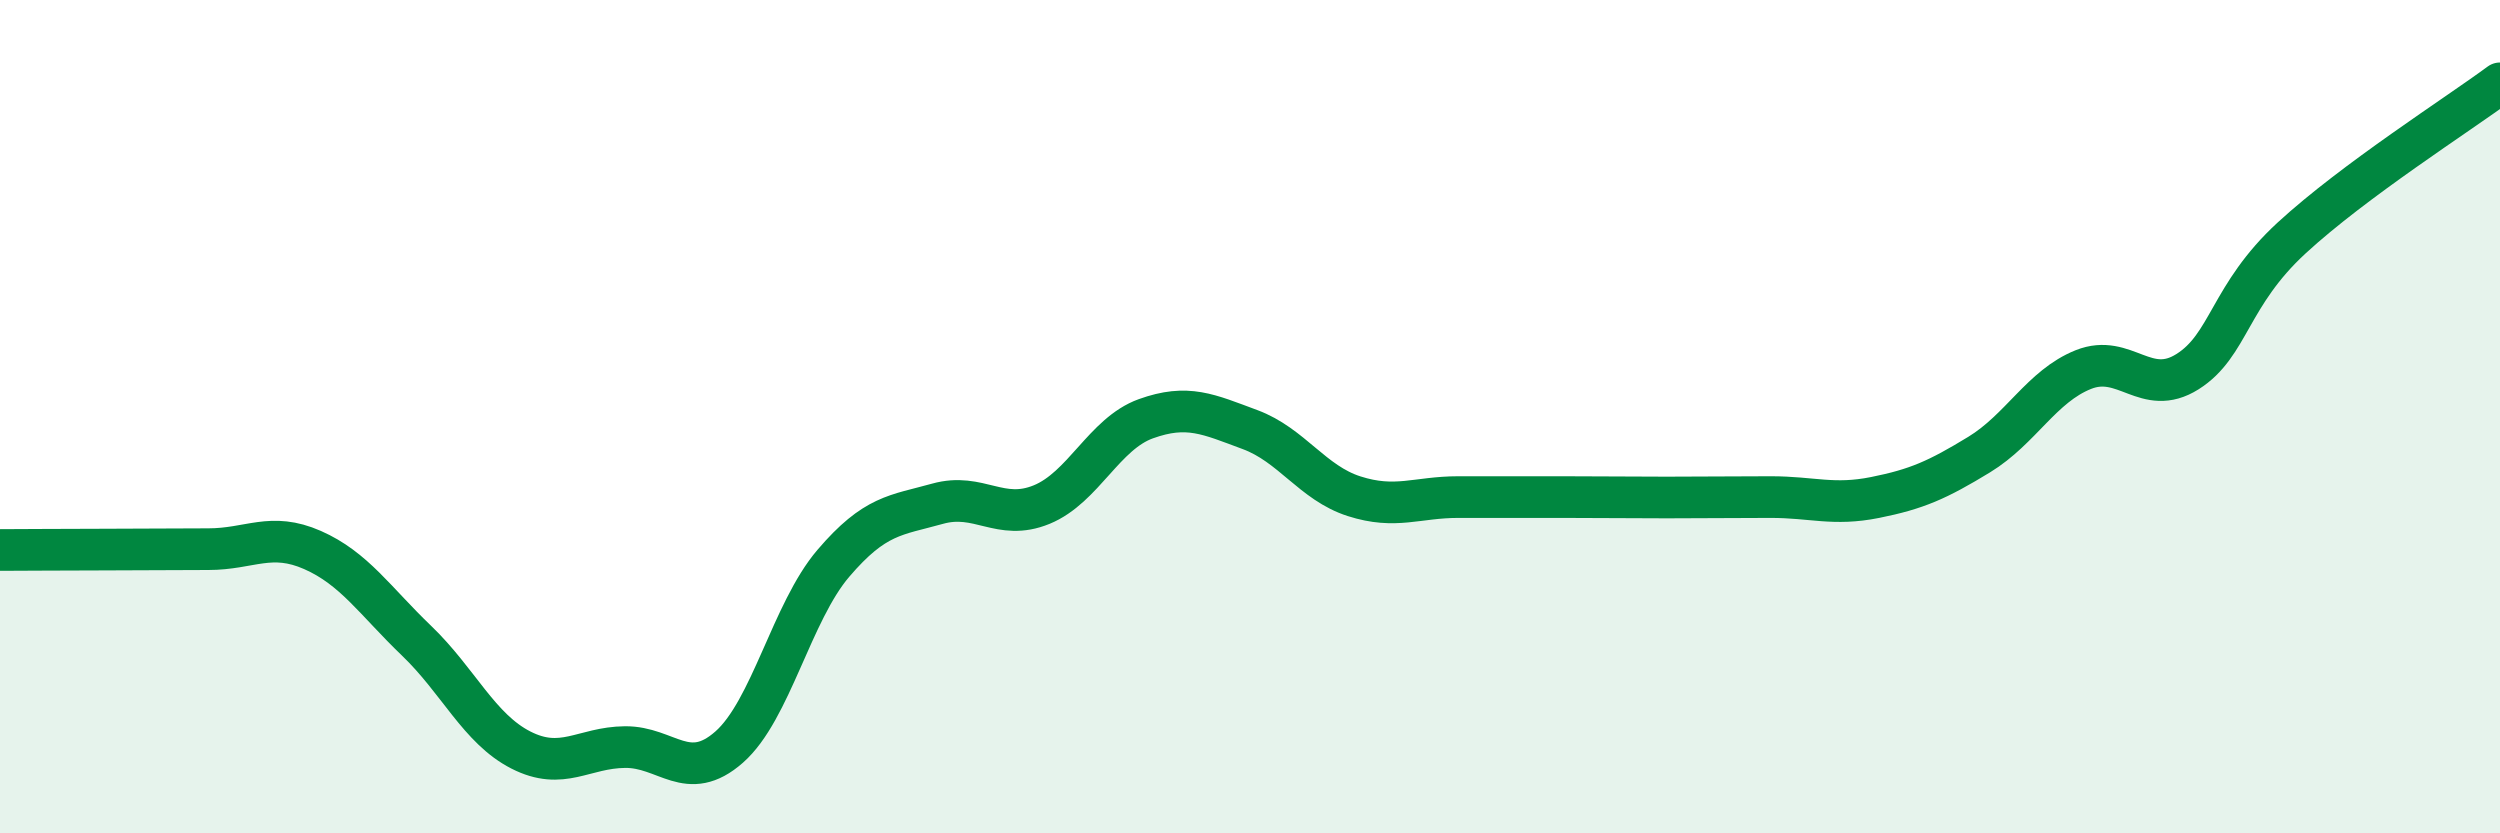
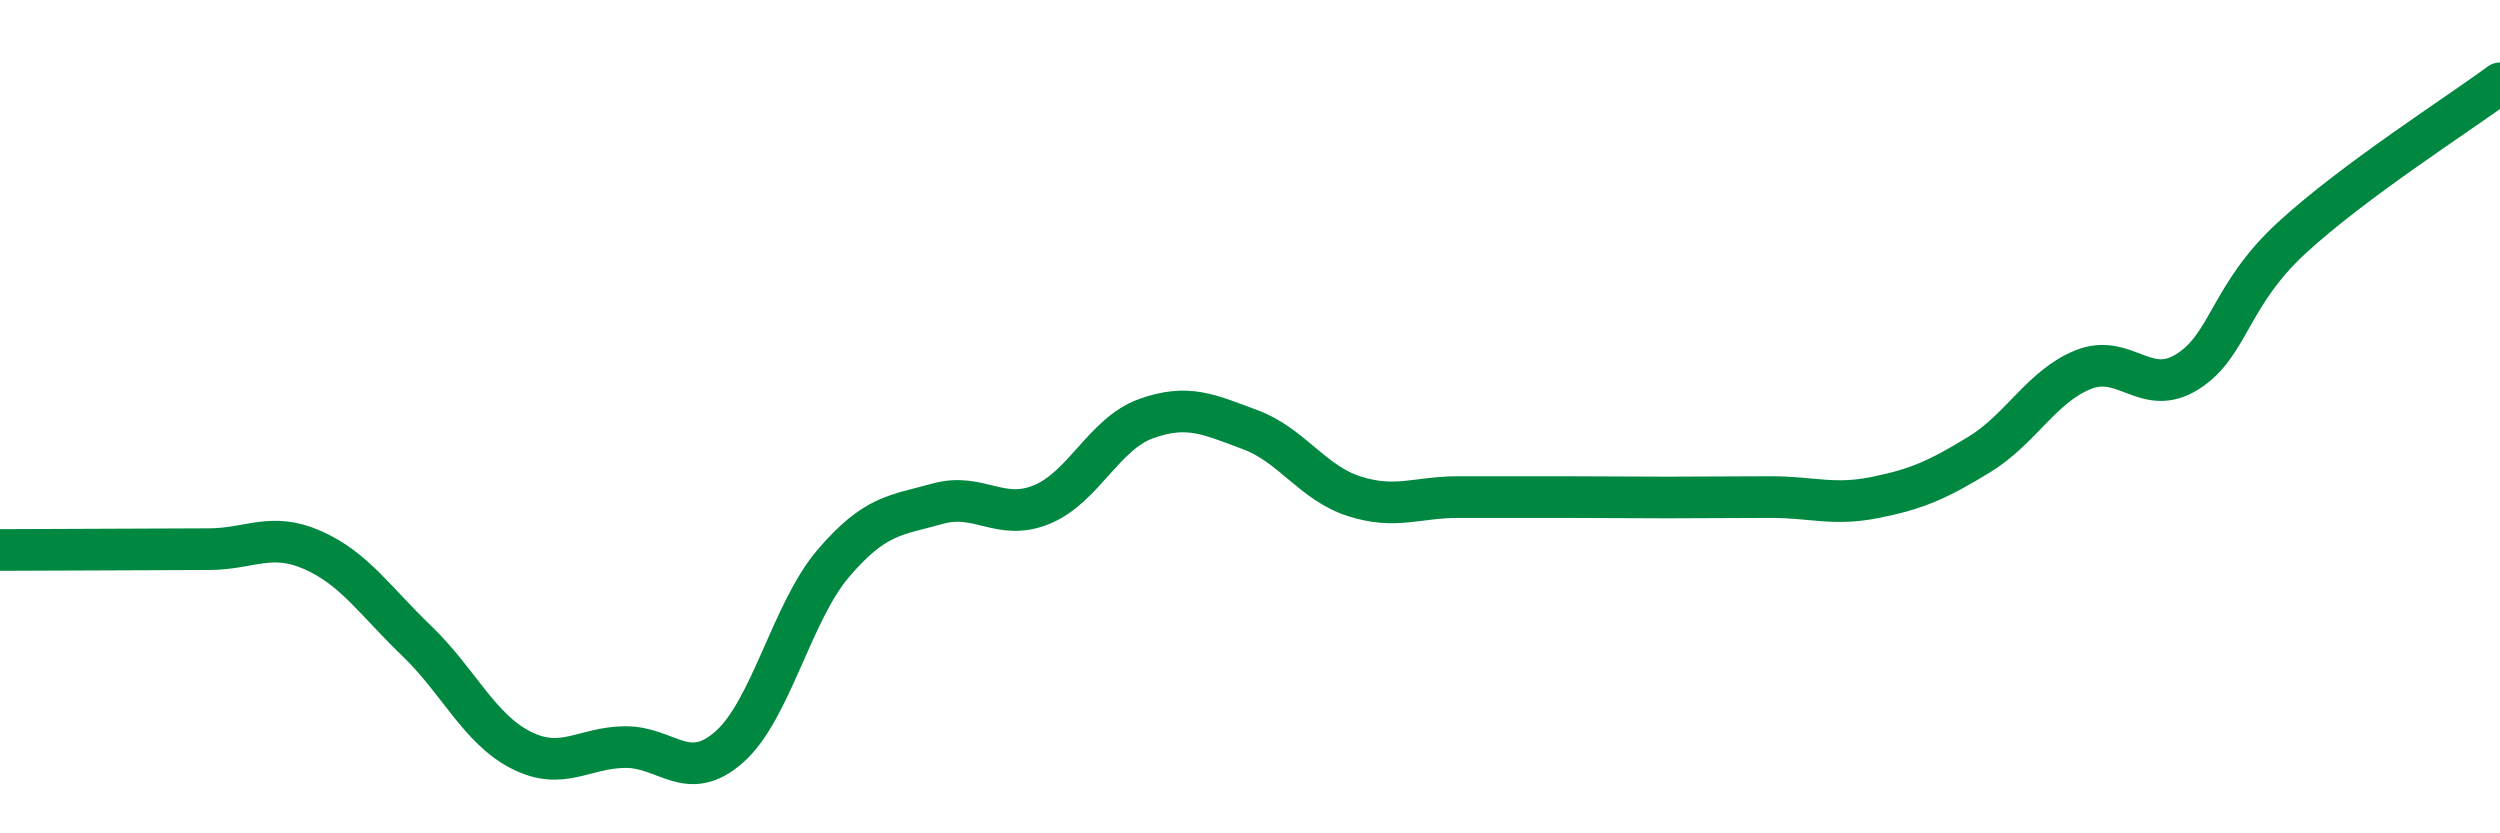
<svg xmlns="http://www.w3.org/2000/svg" width="60" height="20" viewBox="0 0 60 20">
-   <path d="M 0,13.2 C 0.5,13.2 1.5,13.19 2.5,13.19 C 3.5,13.19 4,13.18 5,13.18 C 6,13.18 6.5,12.76 7.5,13.2 C 8.5,13.64 9,14.42 10,15.38 C 11,16.34 11.5,17.49 12.5,18 C 13.5,18.51 14,17.94 15,17.93 C 16,17.92 16.5,18.81 17.5,17.93 C 18.5,17.05 19,14.69 20,13.52 C 21,12.35 21.5,12.37 22.5,12.09 C 23.5,11.81 24,12.52 25,12.11 C 26,11.7 26.5,10.41 27.5,10.05 C 28.5,9.69 29,9.94 30,10.31 C 31,10.68 31.5,11.59 32.5,11.91 C 33.5,12.23 34,11.93 35,11.93 C 36,11.93 36.5,11.93 37.5,11.93 C 38.5,11.93 39,11.94 40,11.94 C 41,11.94 41.5,11.93 42.5,11.93 C 43.5,11.93 44,12.14 45,11.94 C 46,11.74 46.5,11.52 47.5,10.91 C 48.5,10.3 49,9.27 50,8.87 C 51,8.47 51.5,9.55 52.5,8.92 C 53.5,8.29 53.5,7.09 55,5.71 C 56.5,4.33 59,2.74 60,2L60 20L0 20Z" fill="#008740" opacity="0.1" stroke-linecap="round" stroke-linejoin="round" />
-   <path d="M 0,13.2 C 0.5,13.2 1.5,13.19 2.5,13.19 C 3.5,13.19 4,13.18 5,13.18 C 6,13.18 6.5,12.76 7.5,13.2 C 8.5,13.64 9,14.42 10,15.38 C 11,16.34 11.5,17.49 12.5,18 C 13.5,18.51 14,17.94 15,17.93 C 16,17.92 16.5,18.81 17.5,17.93 C 18.5,17.05 19,14.69 20,13.52 C 21,12.35 21.5,12.37 22.5,12.09 C 23.5,11.81 24,12.52 25,12.11 C 26,11.7 26.5,10.41 27.5,10.05 C 28.5,9.69 29,9.94 30,10.31 C 31,10.68 31.5,11.59 32.5,11.91 C 33.5,12.23 34,11.93 35,11.93 C 36,11.93 36.5,11.93 37.5,11.93 C 38.5,11.93 39,11.94 40,11.94 C 41,11.94 41.5,11.93 42.5,11.93 C 43.5,11.93 44,12.14 45,11.94 C 46,11.74 46.5,11.52 47.5,10.91 C 48.5,10.3 49,9.27 50,8.87 C 51,8.47 51.5,9.55 52.5,8.92 C 53.5,8.29 53.5,7.09 55,5.71 C 56.5,4.33 59,2.74 60,2" stroke="#008740" stroke-width="1" fill="none" stroke-linecap="round" stroke-linejoin="round" />
+   <path d="M 0,13.2 C 3.5,13.19 4,13.18 5,13.18 C 6,13.18 6.5,12.76 7.5,13.2 C 8.5,13.64 9,14.42 10,15.38 C 11,16.34 11.5,17.49 12.5,18 C 13.5,18.51 14,17.94 15,17.93 C 16,17.92 16.5,18.81 17.5,17.93 C 18.5,17.05 19,14.69 20,13.52 C 21,12.35 21.5,12.37 22.5,12.09 C 23.5,11.81 24,12.52 25,12.11 C 26,11.7 26.5,10.41 27.5,10.05 C 28.5,9.69 29,9.94 30,10.31 C 31,10.68 31.5,11.59 32.5,11.91 C 33.5,12.23 34,11.93 35,11.93 C 36,11.93 36.5,11.93 37.5,11.93 C 38.5,11.93 39,11.94 40,11.94 C 41,11.94 41.5,11.93 42.5,11.93 C 43.5,11.93 44,12.14 45,11.94 C 46,11.74 46.5,11.52 47.5,10.91 C 48.5,10.3 49,9.27 50,8.87 C 51,8.47 51.5,9.55 52.5,8.92 C 53.5,8.29 53.5,7.09 55,5.71 C 56.5,4.33 59,2.74 60,2" stroke="#008740" stroke-width="1" fill="none" stroke-linecap="round" stroke-linejoin="round" />
</svg>